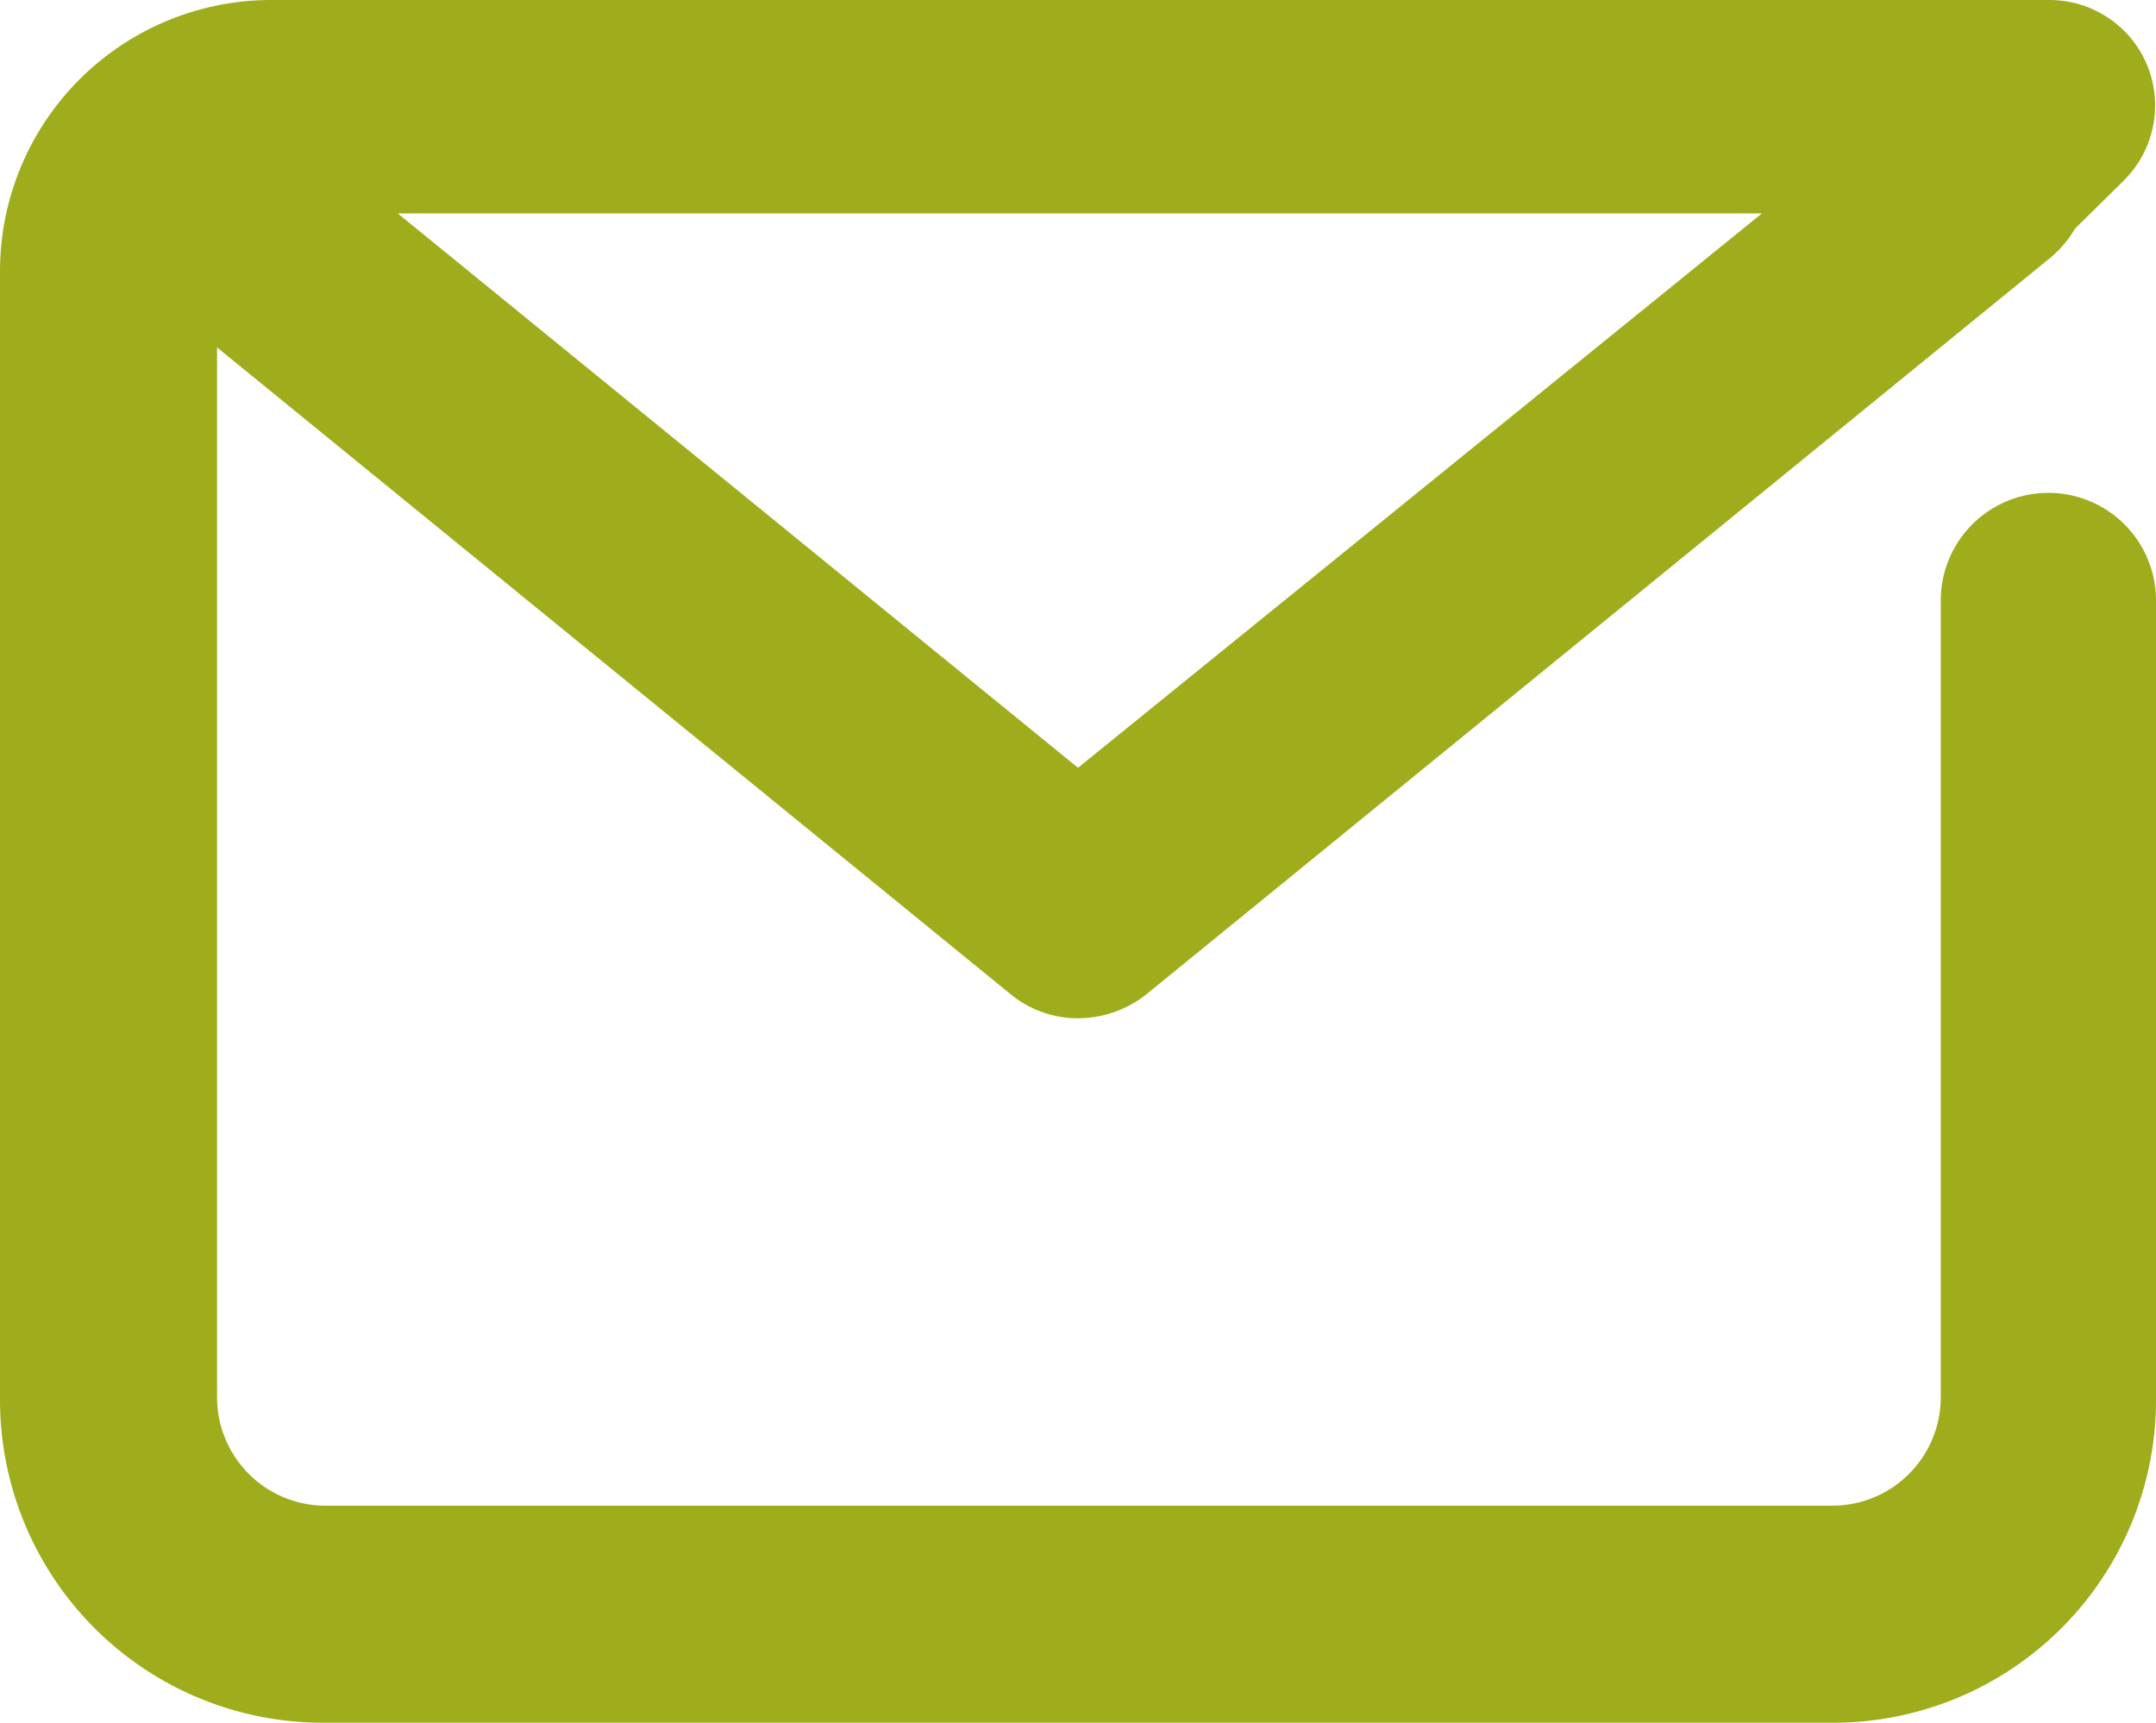
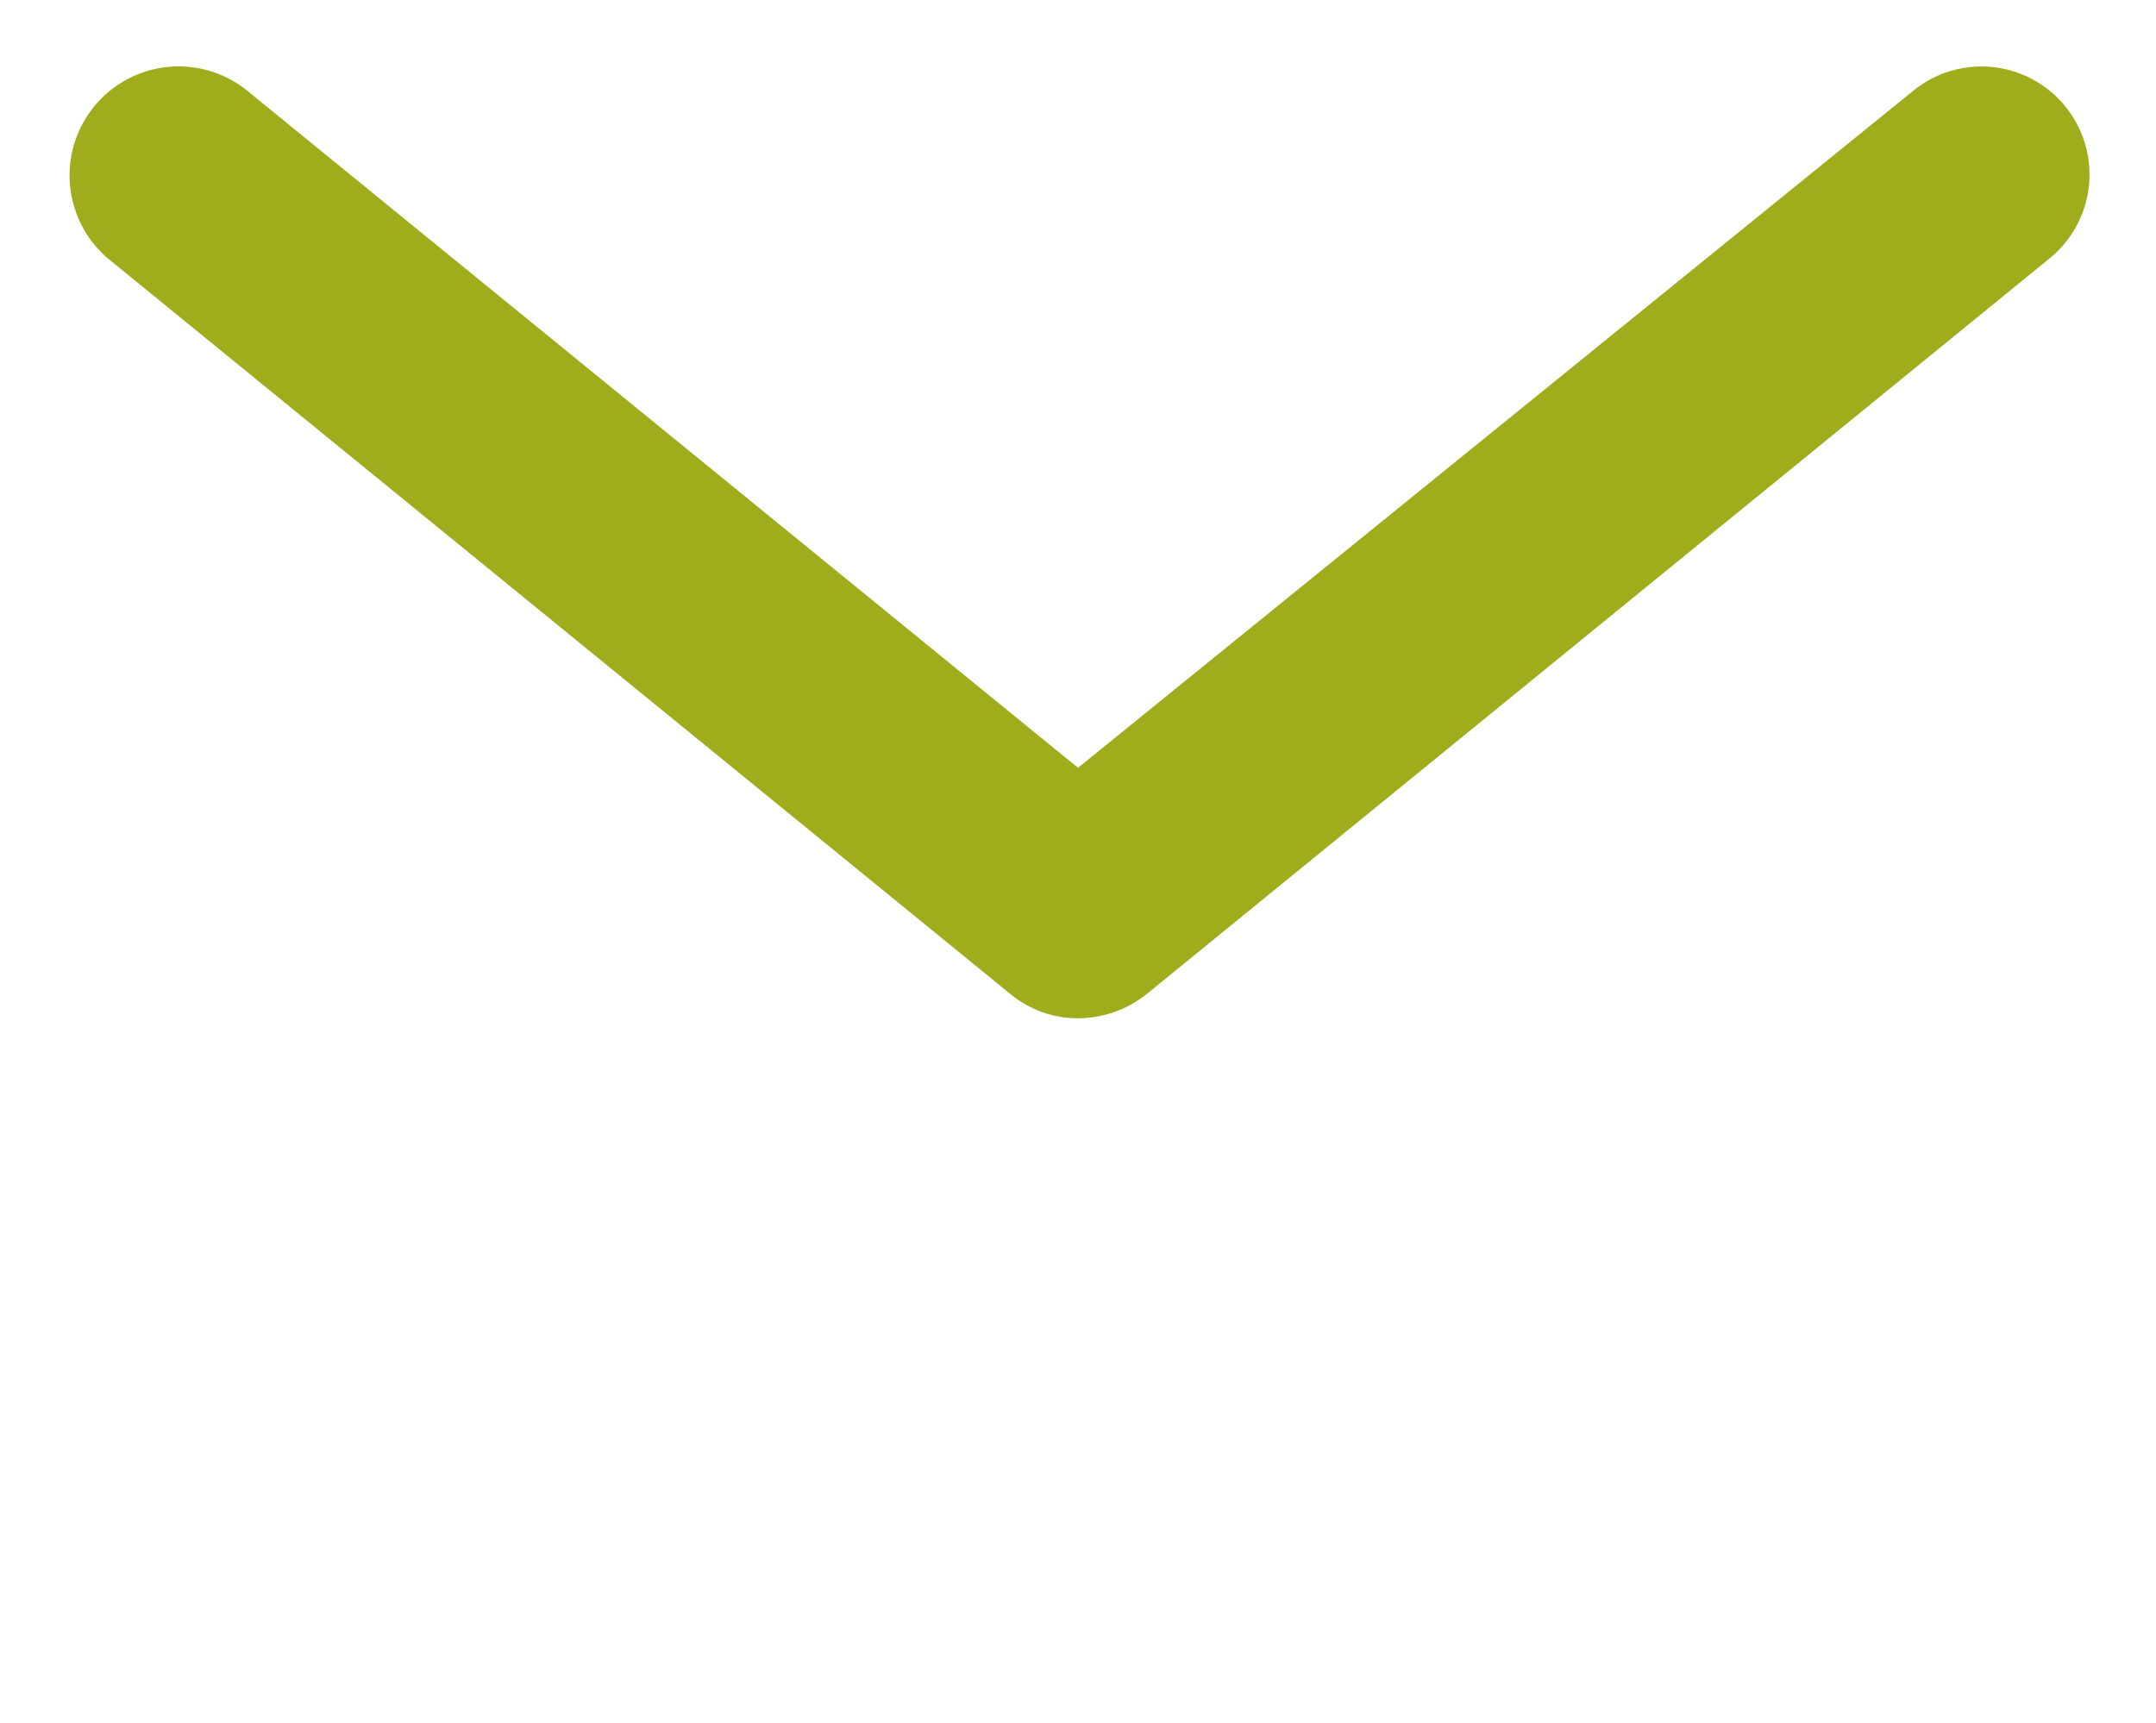
<svg xmlns="http://www.w3.org/2000/svg" viewBox="0 0 23.84 19.05">
  <defs>
    <style>.cls-1{fill:#9fad1c;}</style>
  </defs>
  <title>email</title>
  <g id="Layer_2" data-name="Layer 2">
    <g id="Layer_1-2" data-name="Layer 1">
-       <path class="cls-1" d="M20.27,19.05H3.58A3.57,3.57,0,0,1,0,15.48V3A3,3,0,0,1,3,0H22.65a1.17,1.17,0,0,1,1.1.74A1.17,1.17,0,0,1,23.48,2l-.74.73a1.19,1.19,0,0,1-1.68,0,1.15,1.15,0,0,1-.25-.37H3a.6.6,0,0,0-.6.6v12.5a1.2,1.2,0,0,0,1.2,1.19H20.27a1.2,1.2,0,0,0,1.19-1.19V6.64a1.19,1.19,0,0,1,2.38,0v8.84a3.57,3.57,0,0,1-3.57,3.57" />
      <path class="cls-1" d="M11.92,11.26a1.17,1.17,0,0,1-.75-.27L1.22,2.88A1.19,1.19,0,1,1,2.73,1l9.19,7.49L21.16,1a1.19,1.19,0,0,1,1.5,1.86L12.67,11a1.22,1.22,0,0,1-.75.26" />
    </g>
  </g>
</svg>